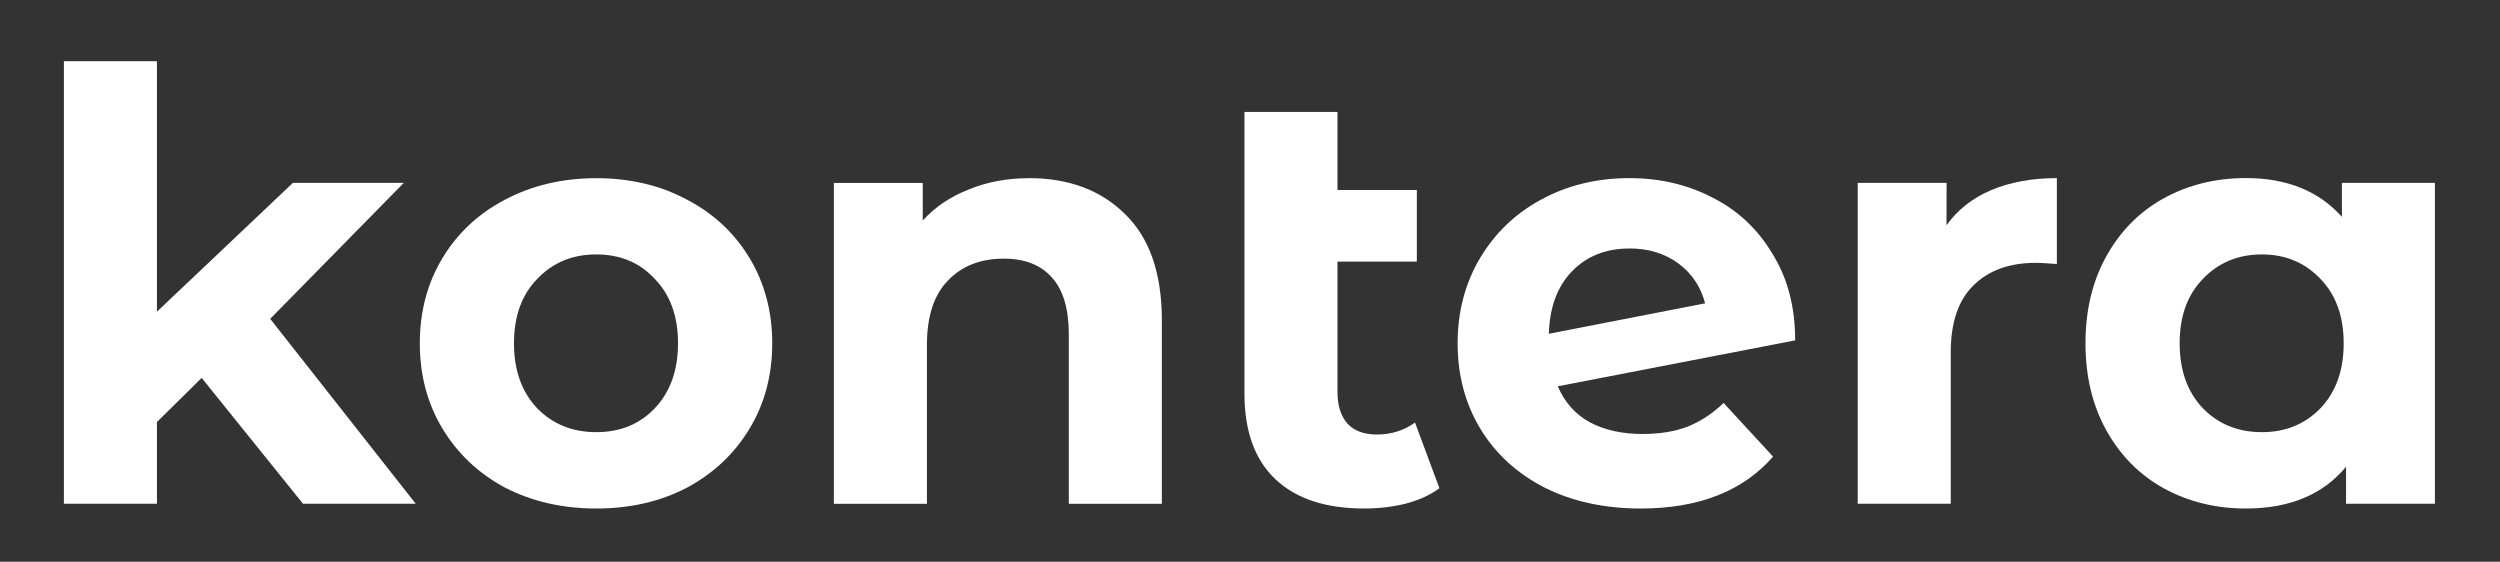
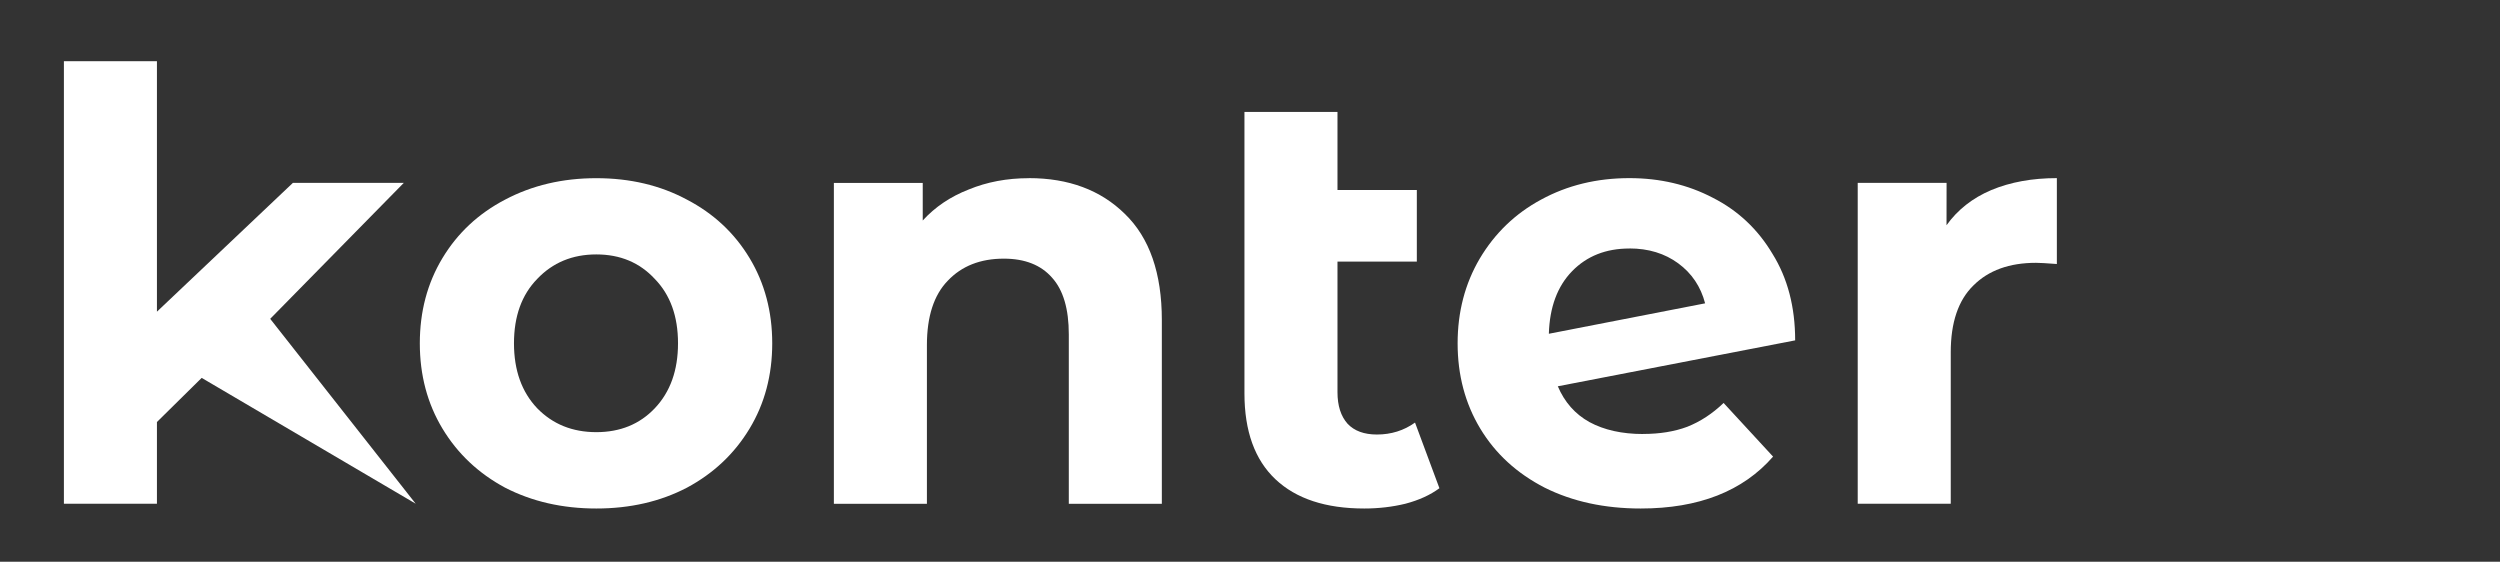
<svg xmlns="http://www.w3.org/2000/svg" width="44.365mm" height="9.969mm" viewBox="0 0 44.365 9.969" version="1.1" id="svg8">
  <rect x="0" y="0" width="44.365" height="9.969" fill="#333333" stroke="none" />
  <defs id="defs2" />
  <g id="layer1" transform="translate(-95.067,-75.822)">
    <g style="font-style:normal;font-weight:normal;font-size:10.583px;line-height:1.25;font-family:sans-serif;fill:#ffffff;fill-opacity:1;stroke:none;stroke-width:0.265" id="text12" aria-label="kontera">
-       <rect style="font-style:normal;font-weight:normal;font-size:10.583px;line-height:1.25;font-family:sans-serif;fill:none;fill-opacity:1;stroke:none;stroke-width:0.069" id="rect225" width="44.365" height="9.969" x="95.067" y="75.822" />
-       <path id="path24" style="font-style:normal;font-variant:normal;font-weight:bold;font-stretch:normal;font-family:'Montserrat Alternates';-inkscape-font-specification:'Montserrat Alternates Bold';fill:#ffffff;stroke-width:0.265" d="M 98.646,82.528 97.852,83.311 v 1.45 h -1.651 v -7.853 h 1.651 v 4.445 l 2.413,-2.286 h 1.968 l -2.371,2.413 2.582,3.281 h -2 z" />
+       <path id="path24" style="font-style:normal;font-variant:normal;font-weight:bold;font-stretch:normal;font-family:'Montserrat Alternates';-inkscape-font-specification:'Montserrat Alternates Bold';fill:#ffffff;stroke-width:0.265" d="M 98.646,82.528 97.852,83.311 v 1.45 h -1.651 v -7.853 h 1.651 v 4.445 l 2.413,-2.286 h 1.968 l -2.371,2.413 2.582,3.281 z" />
      <path id="path26" style="font-style:normal;font-variant:normal;font-weight:bold;font-stretch:normal;font-family:'Montserrat Alternates';-inkscape-font-specification:'Montserrat Alternates Bold';fill:#ffffff;stroke-width:0.265" d="m 105.649,84.846 q -0.9,0 -1.619,-0.37 -0.709,-0.381 -1.111,-1.048 -0.402,-0.667 -0.402,-1.513 0,-0.847 0.402,-1.513 0.402,-0.667 1.111,-1.037 0.72,-0.381 1.619,-0.381 0.9,0 1.609,0.381 0.709,0.37 1.111,1.037 0.402,0.667 0.402,1.513 0,0.847 -0.402,1.513 -0.402,0.667 -1.111,1.048 -0.709,0.37 -1.609,0.37 z m 0,-1.355 q 0.635,0 1.037,-0.423 0.413,-0.434 0.413,-1.154 0,-0.72 -0.413,-1.143 -0.402,-0.434 -1.037,-0.434 -0.635,0 -1.048,0.434 -0.413,0.423 -0.413,1.143 0,0.72 0.413,1.154 0.413,0.423 1.048,0.423 z" />
      <path id="path28" style="font-style:normal;font-variant:normal;font-weight:bold;font-stretch:normal;font-family:'Montserrat Alternates';-inkscape-font-specification:'Montserrat Alternates Bold';fill:#ffffff;stroke-width:0.265" d="m 113.325,78.983 q 1.058,0 1.704,0.635 0.656,0.635 0.656,1.884 v 3.26 h -1.651 v -3.006 q 0,-0.677 -0.296,-1.005 -0.296,-0.339 -0.857,-0.339 -0.624,0 -0.995,0.392 -0.37,0.381 -0.37,1.143 v 2.815 h -1.651 v -5.694 h 1.577 v 0.667 q 0.328,-0.36 0.815,-0.55 0.487,-0.201 1.069,-0.201 z" />
      <path id="path30" style="font-style:normal;font-variant:normal;font-weight:bold;font-stretch:normal;font-family:'Montserrat Alternates';-inkscape-font-specification:'Montserrat Alternates Bold';fill:#ffffff;stroke-width:0.265" d="m 120.611,84.486 q -0.243,0.18 -0.603,0.275 -0.349,0.085 -0.73,0.085 -1.027,0 -1.577,-0.519 -0.55,-0.519 -0.55,-1.524 v -4.995 h 1.651 v 1.386 h 1.408 v 1.27 h -1.408 v 2.318 q 0,0.36 0.18,0.561 0.18,0.19 0.519,0.19 0.381,0 0.677,-0.212 z" />
      <path id="path32" style="font-style:normal;font-variant:normal;font-weight:bold;font-stretch:normal;font-family:'Montserrat Alternates';-inkscape-font-specification:'Montserrat Alternates Bold';fill:#ffffff;stroke-width:0.265" d="m 124.225,83.523 q 0.444,0 0.783,-0.127 0.349,-0.138 0.646,-0.423 l 0.878,0.952 q -0.804,0.921 -2.349,0.921 -0.963,0 -1.704,-0.37 -0.741,-0.381 -1.143,-1.048 -0.402,-0.667 -0.402,-1.513 0,-0.836 0.392,-1.503 0.402,-0.677 1.09,-1.048 0.699,-0.381 1.566,-0.381 0.815,0 1.482,0.349 0.667,0.339 1.058,0.995 0.402,0.646 0.402,1.535 l -4.212,0.815 q 0.18,0.423 0.561,0.635 0.392,0.212 0.953,0.212 z m -0.243,-3.291 q -0.624,0 -1.016,0.402 -0.392,0.402 -0.413,1.111 l 2.773,-0.54 q -0.116,-0.444 -0.476,-0.709 -0.36,-0.265 -0.868,-0.265 z" />
      <path id="path34" style="font-style:normal;font-variant:normal;font-weight:bold;font-stretch:normal;font-family:'Montserrat Alternates';-inkscape-font-specification:'Montserrat Alternates Bold';fill:#ffffff;stroke-width:0.265" d="m 129.61,79.819 q 0.296,-0.413 0.794,-0.624 0.508,-0.212 1.164,-0.212 v 1.524 q -0.275,-0.021 -0.37,-0.021 -0.709,0 -1.111,0.402 -0.402,0.392 -0.402,1.185 v 2.688 h -1.651 v -5.694 h 1.577 z" />
-       <path id="path36" style="font-style:normal;font-variant:normal;font-weight:bold;font-stretch:normal;font-family:'Montserrat Alternates';-inkscape-font-specification:'Montserrat Alternates Bold';fill:#ffffff;stroke-width:0.265" d="m 138.277,79.067 v 5.694 h -1.577 v -0.656 q -0.614,0.741 -1.778,0.741 -0.804,0 -1.46,-0.36 -0.646,-0.36 -1.016,-1.027 -0.37,-0.667 -0.37,-1.545 0,-0.878 0.37,-1.545 0.37,-0.667 1.016,-1.027 0.656,-0.36 1.46,-0.36 1.09,0 1.704,0.688 v -0.603 z m -3.069,4.424 q 0.624,0 1.037,-0.423 0.413,-0.434 0.413,-1.154 0,-0.72 -0.413,-1.143 -0.413,-0.434 -1.037,-0.434 -0.635,0 -1.048,0.434 -0.413,0.423 -0.413,1.143 0,0.72 0.413,1.154 0.413,0.423 1.048,0.423 z" />
    </g>
  </g>
</svg>